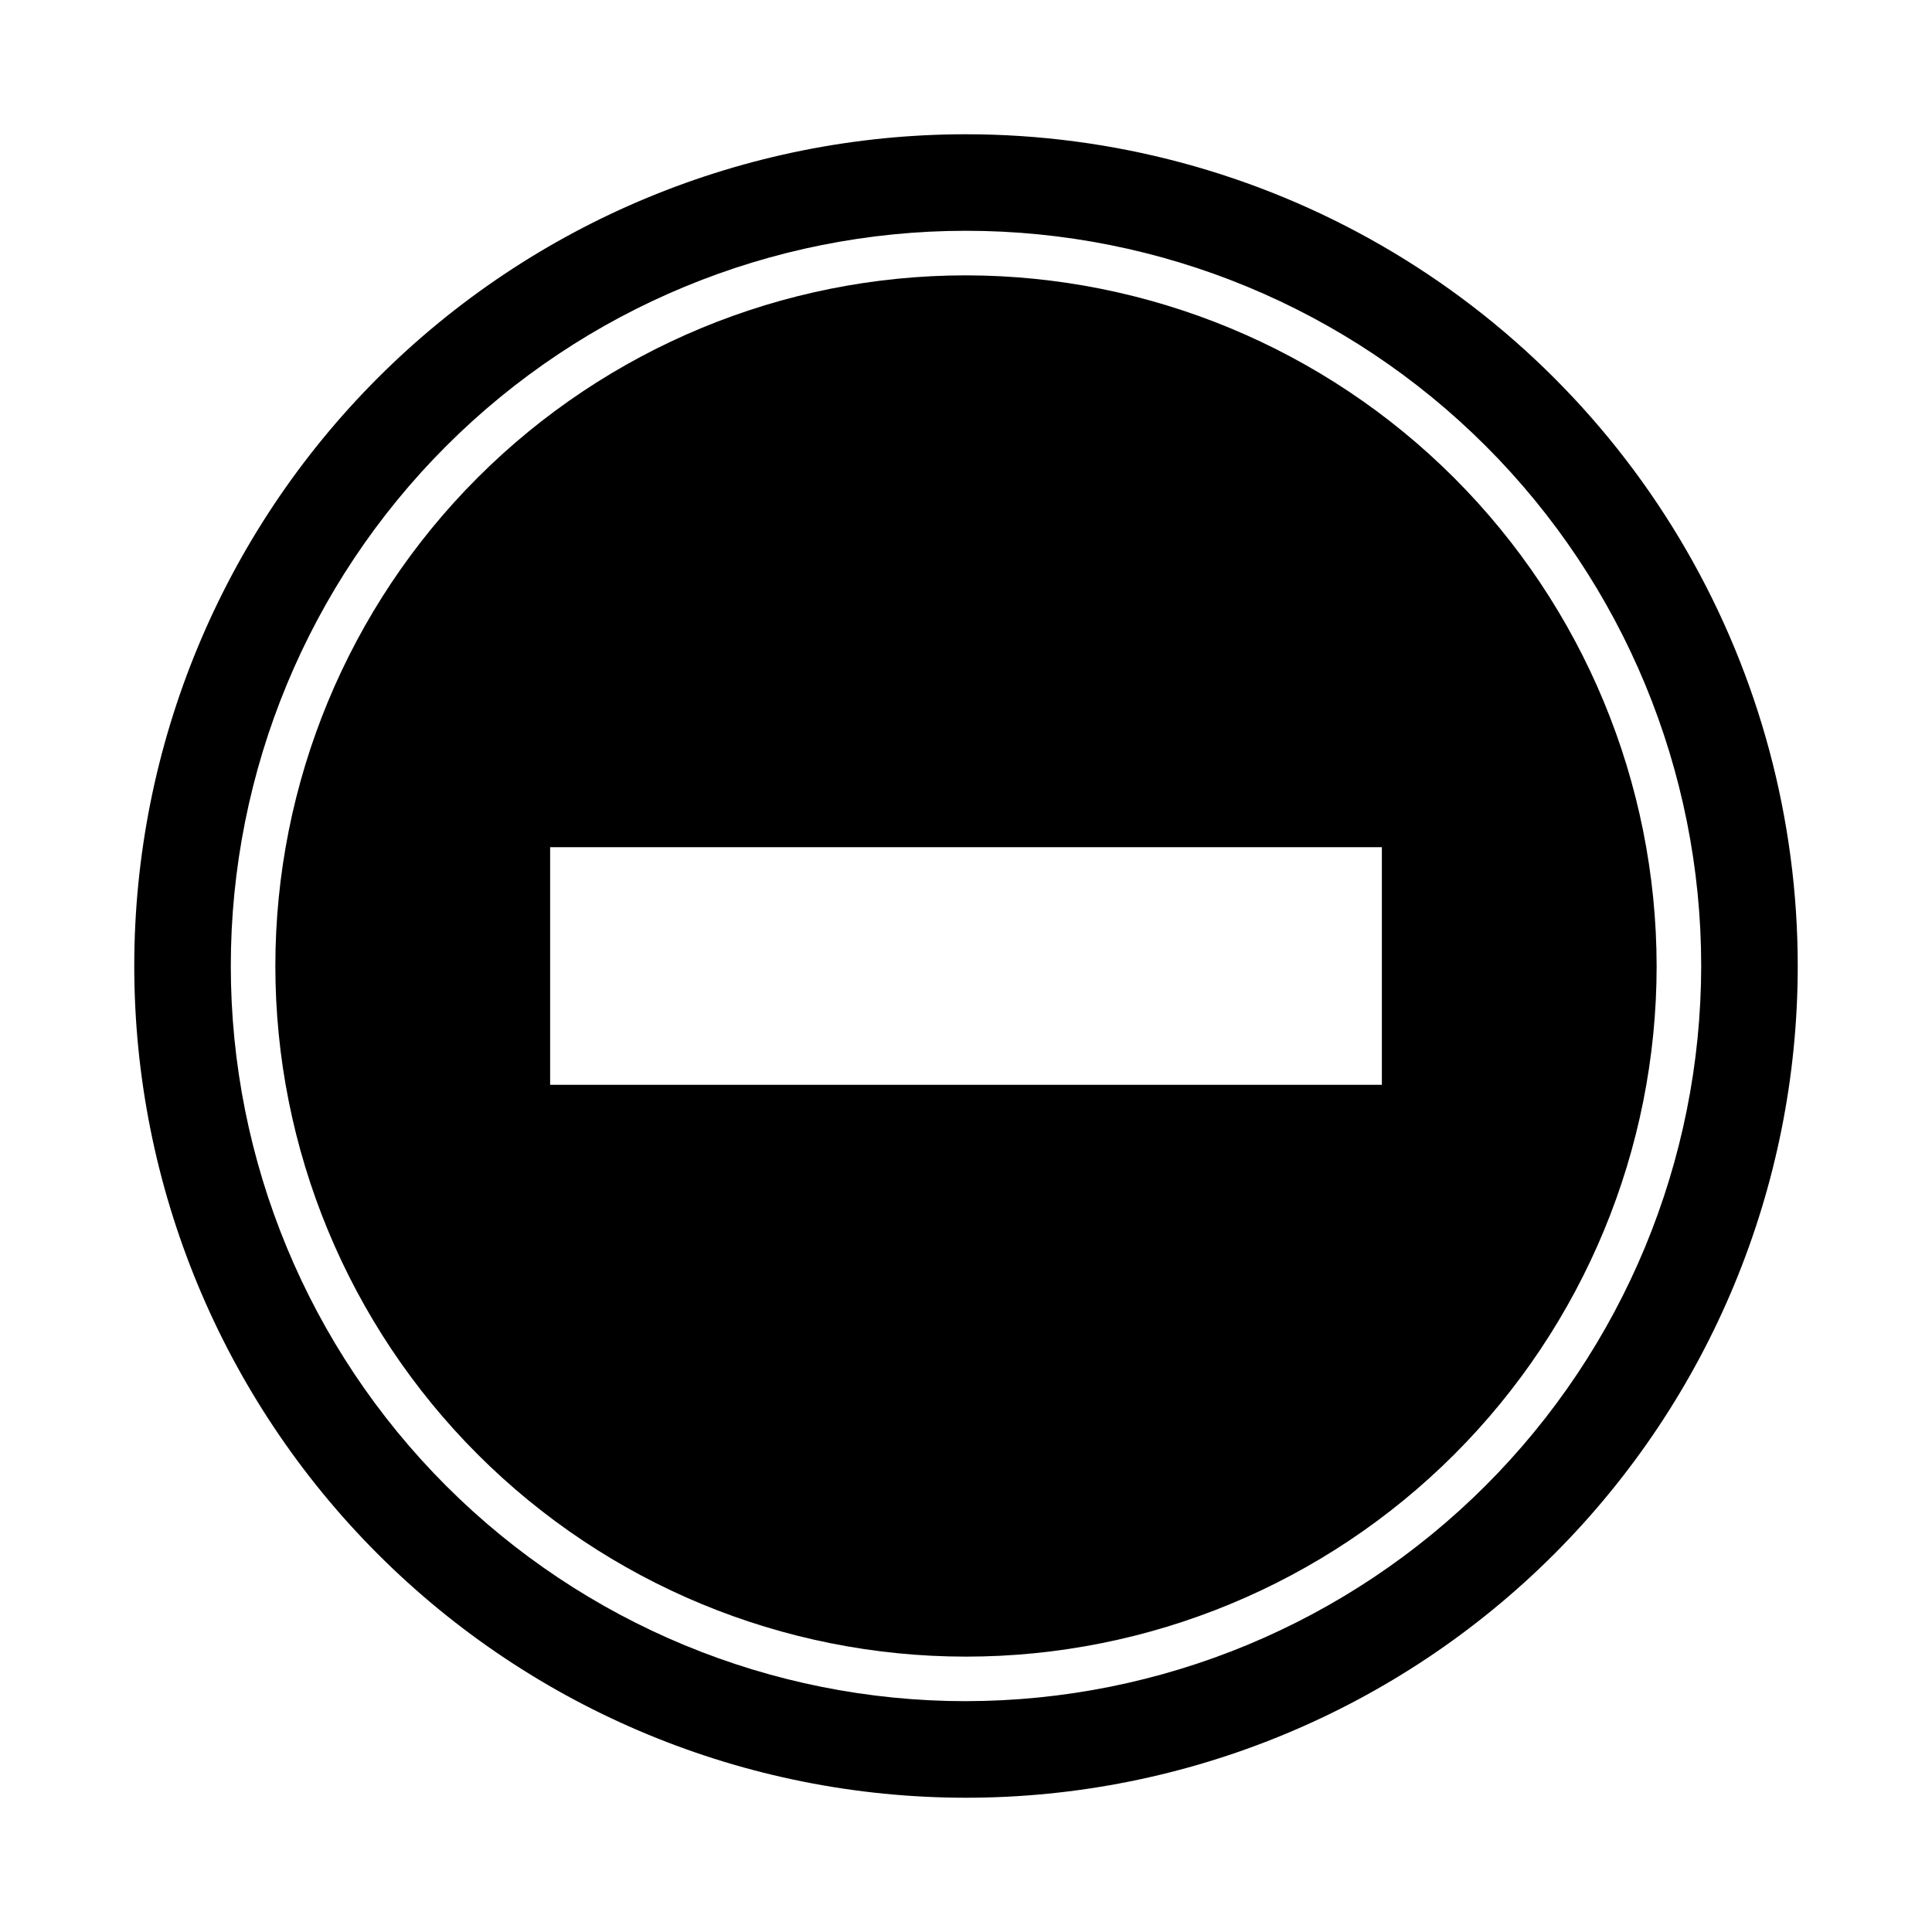
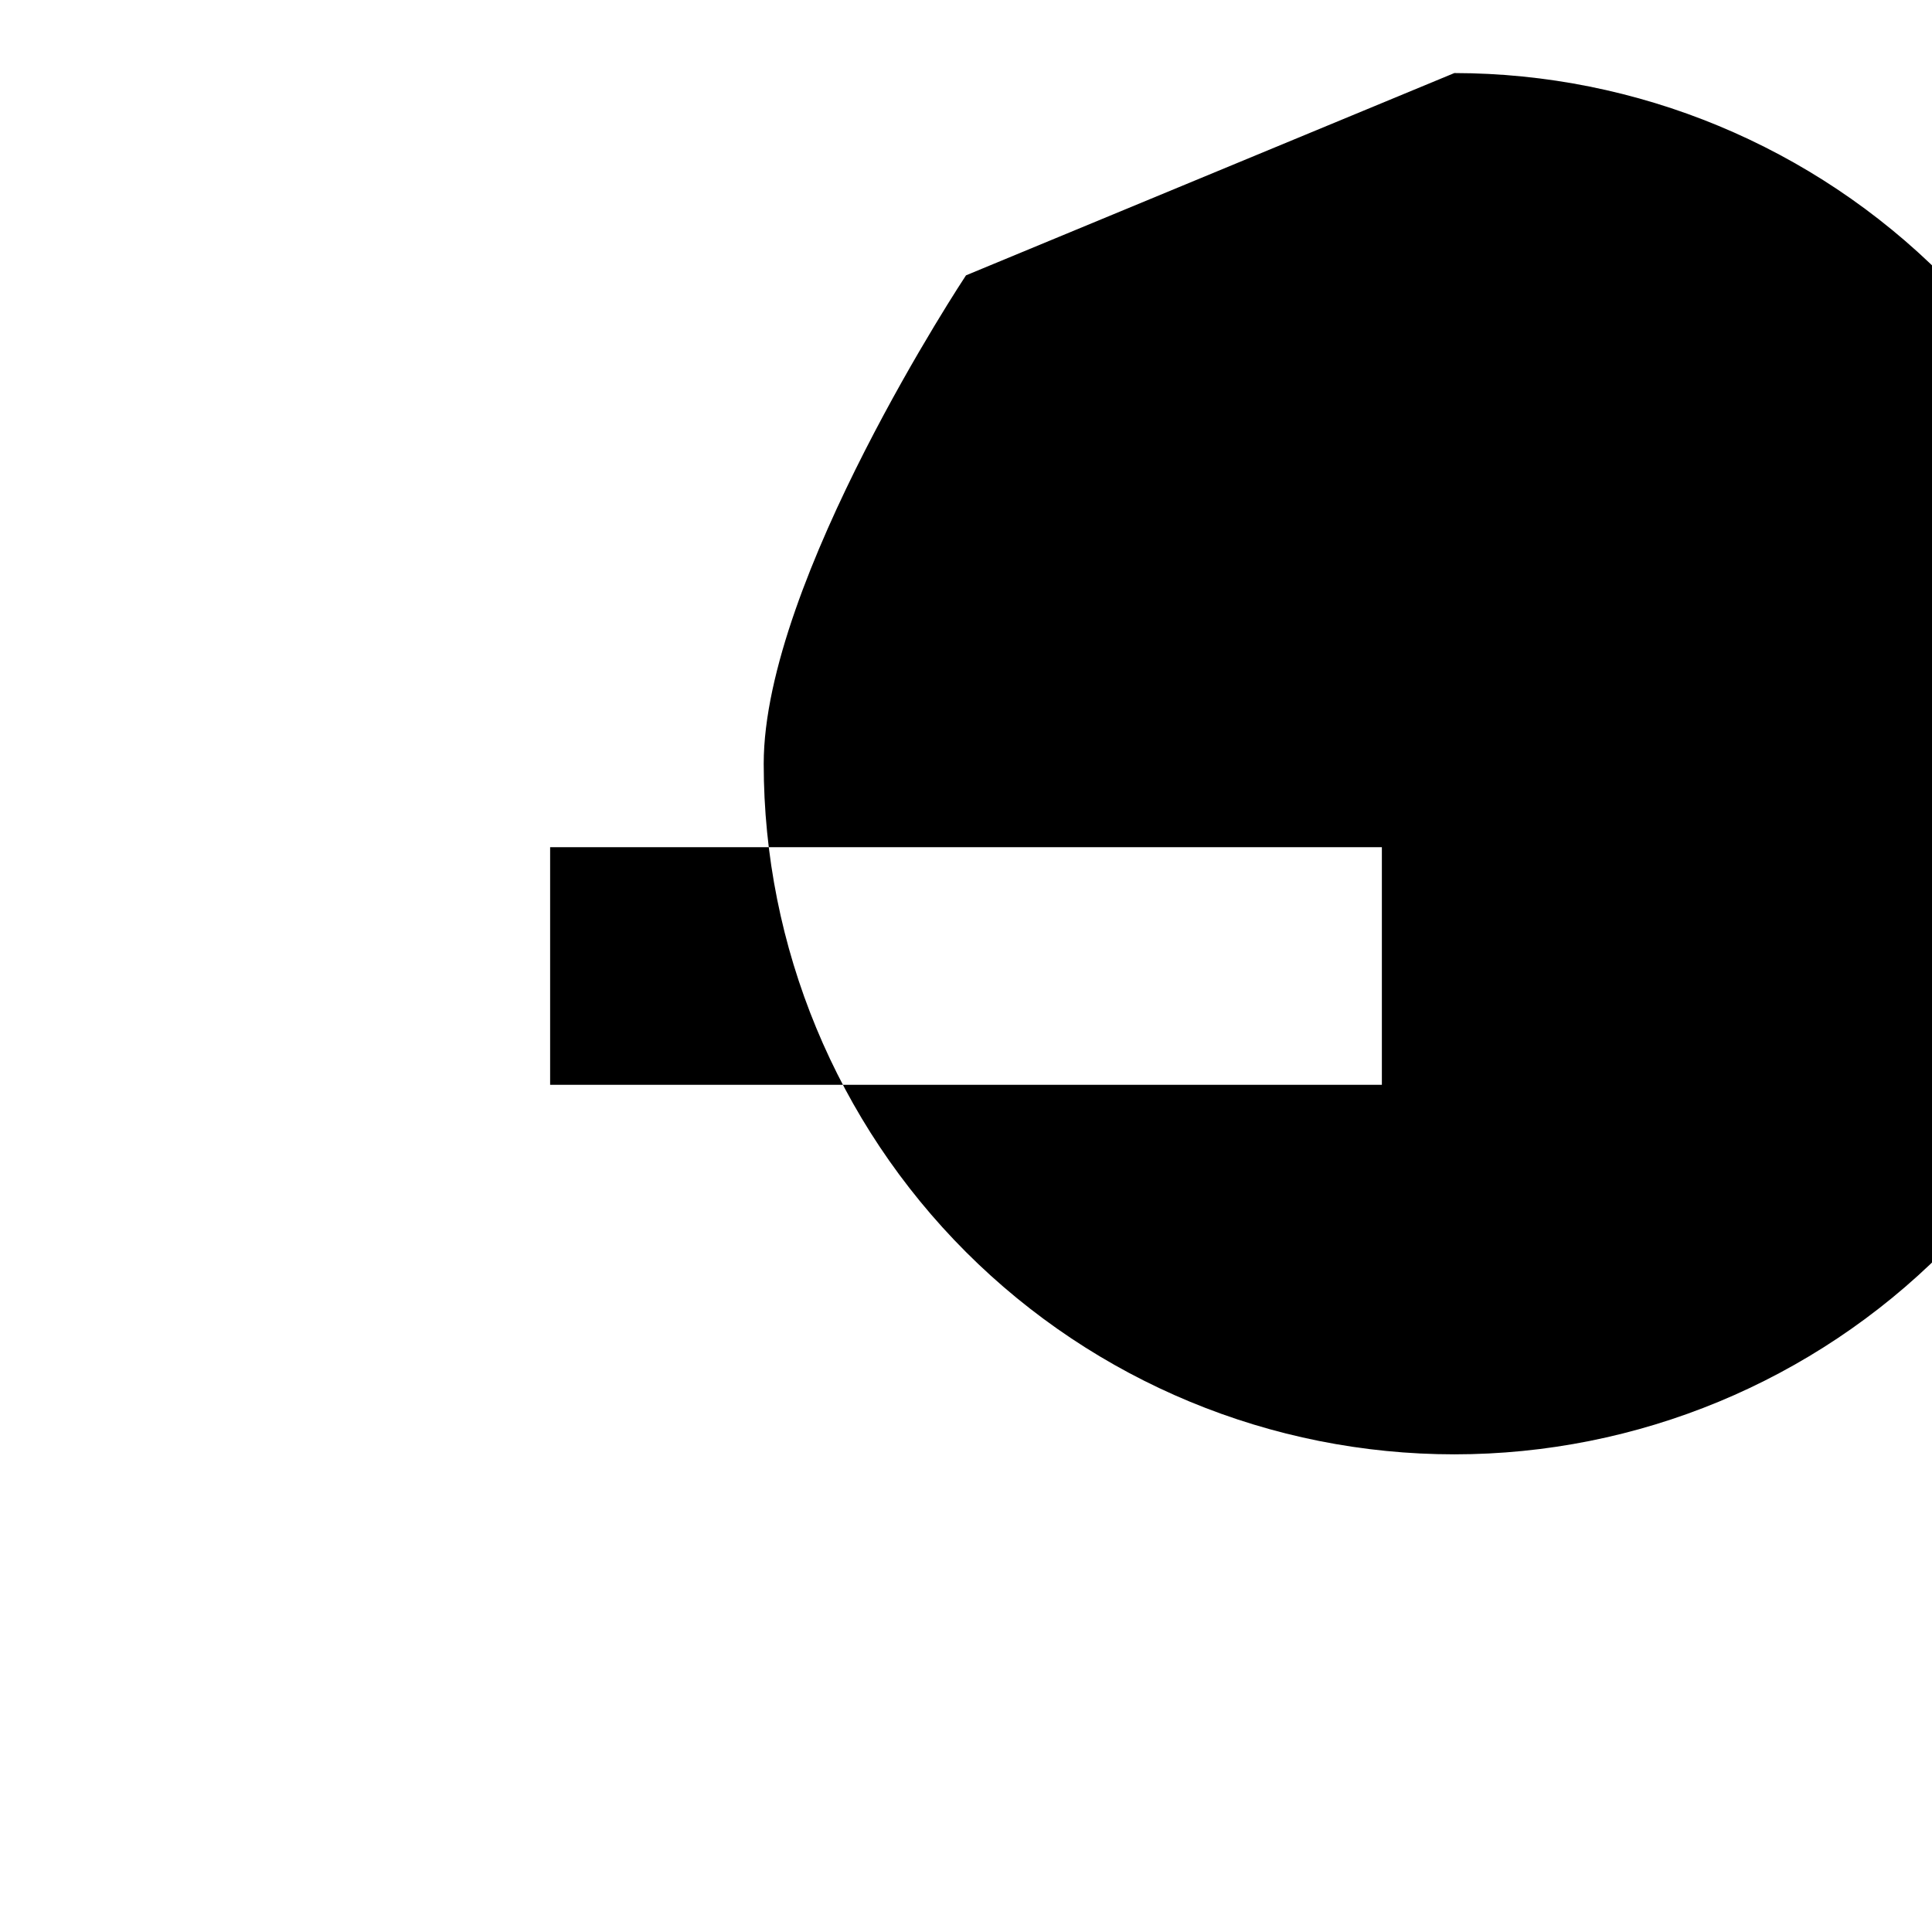
<svg xmlns="http://www.w3.org/2000/svg" fill="#000000" width="800px" height="800px" version="1.1" viewBox="144 144 512 512">
  <g>
-     <path d="m400 216.97c-48.543 0-95.094 19.285-129.42 53.609s-53.609 80.875-53.609 129.42c0 48.539 19.285 95.094 53.609 129.42 34.324 34.32 80.875 53.605 129.42 53.605 48.539 0 95.094-19.285 129.42-53.605 34.32-34.324 53.605-80.879 53.605-129.42-0.055-48.527-19.355-95.047-53.668-129.36s-80.832-53.613-129.36-53.668zm110.21 214.52h-220.42v-62.977h220.42z" />
-     <path d="m400 179.58c-58.461 0-114.52 23.223-155.86 64.559s-64.559 97.398-64.559 155.86c0 58.457 23.223 114.52 64.559 155.86 41.336 41.336 97.398 64.559 155.86 64.559 58.457 0 114.52-23.223 155.86-64.559 41.336-41.336 64.559-97.398 64.559-155.86 0-38.691-10.184-76.703-29.527-110.21-19.348-33.508-47.172-61.332-80.68-80.676-33.508-19.348-71.516-29.531-110.21-29.531zm0 415.25c-51.676 0-101.23-20.527-137.77-57.066-36.539-36.539-57.066-86.094-57.066-137.77 0-51.676 20.527-101.23 57.066-137.77 36.539-36.539 86.094-57.066 137.77-57.066 51.672 0 101.23 20.527 137.77 57.066 36.539 36.539 57.066 86.094 57.066 137.77-0.059 51.652-20.605 101.18-57.129 137.7-36.527 36.523-86.051 57.07-137.7 57.129z" />
+     <path d="m400 216.97s-53.609 80.875-53.609 129.42c0 48.539 19.285 95.094 53.609 129.42 34.324 34.32 80.875 53.605 129.42 53.605 48.539 0 95.094-19.285 129.42-53.605 34.32-34.324 53.605-80.879 53.605-129.42-0.055-48.527-19.355-95.047-53.668-129.36s-80.832-53.613-129.36-53.668zm110.21 214.52h-220.42v-62.977h220.42z" />
  </g>
</svg>